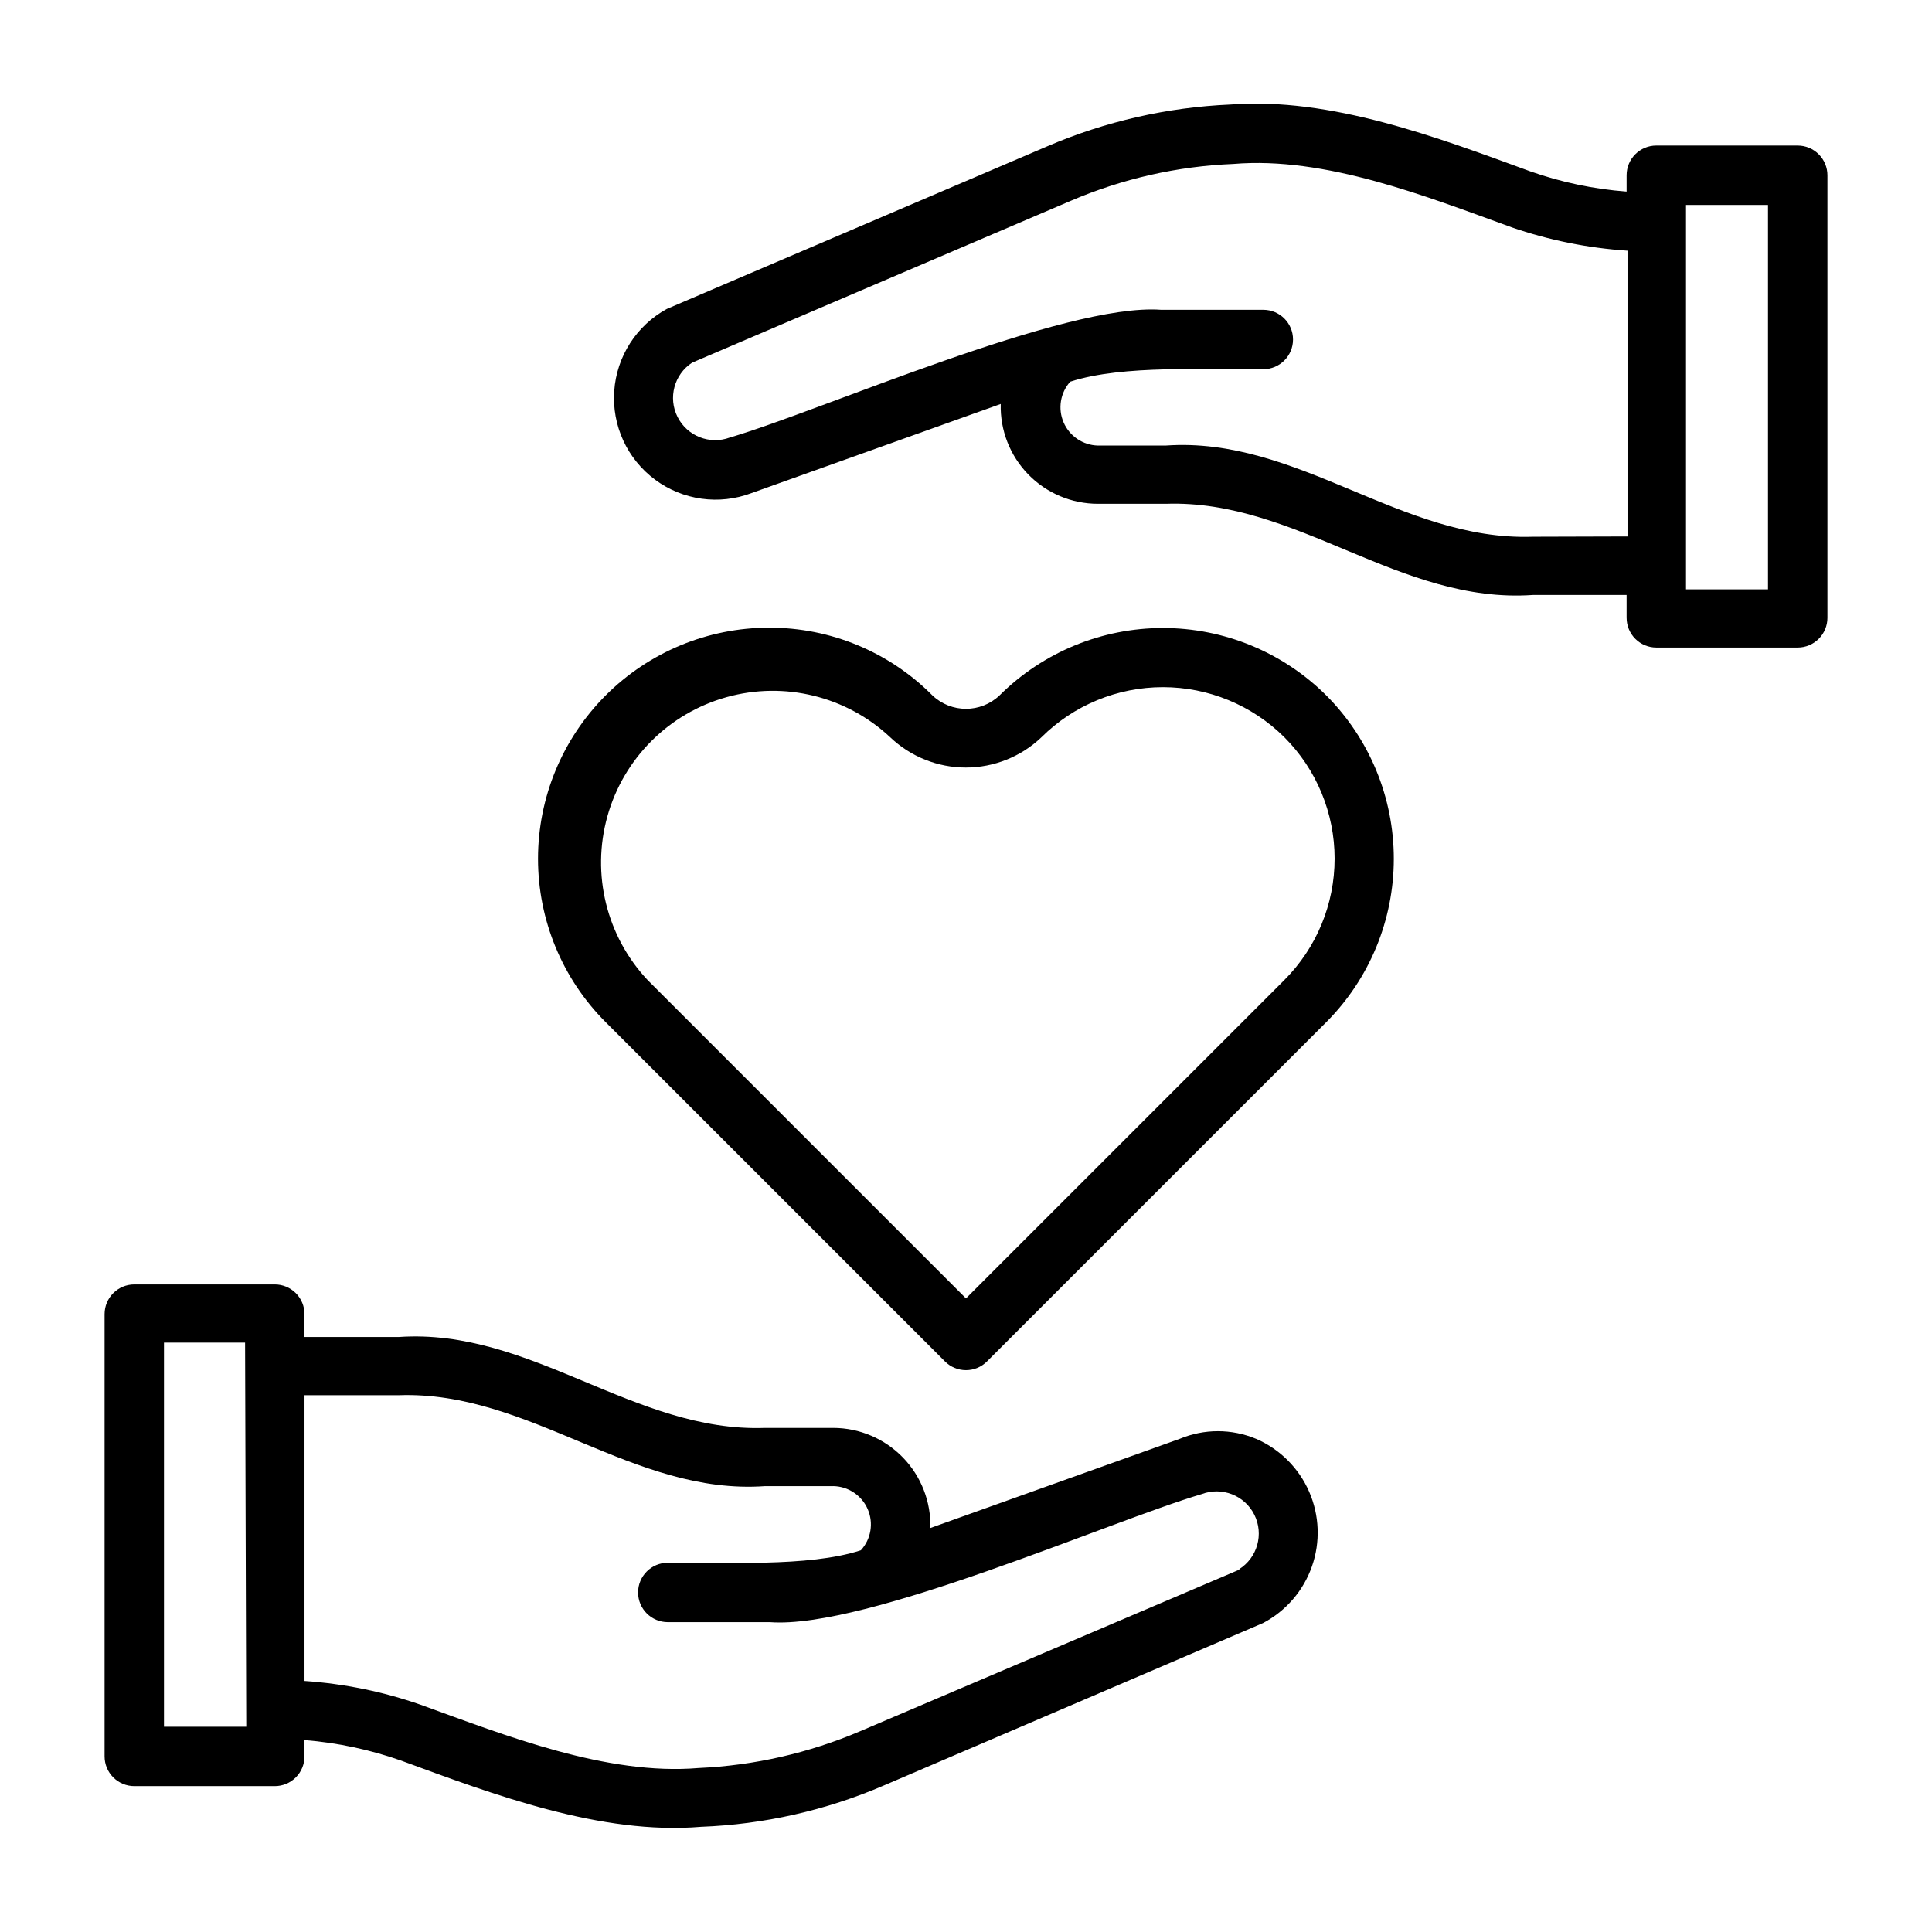
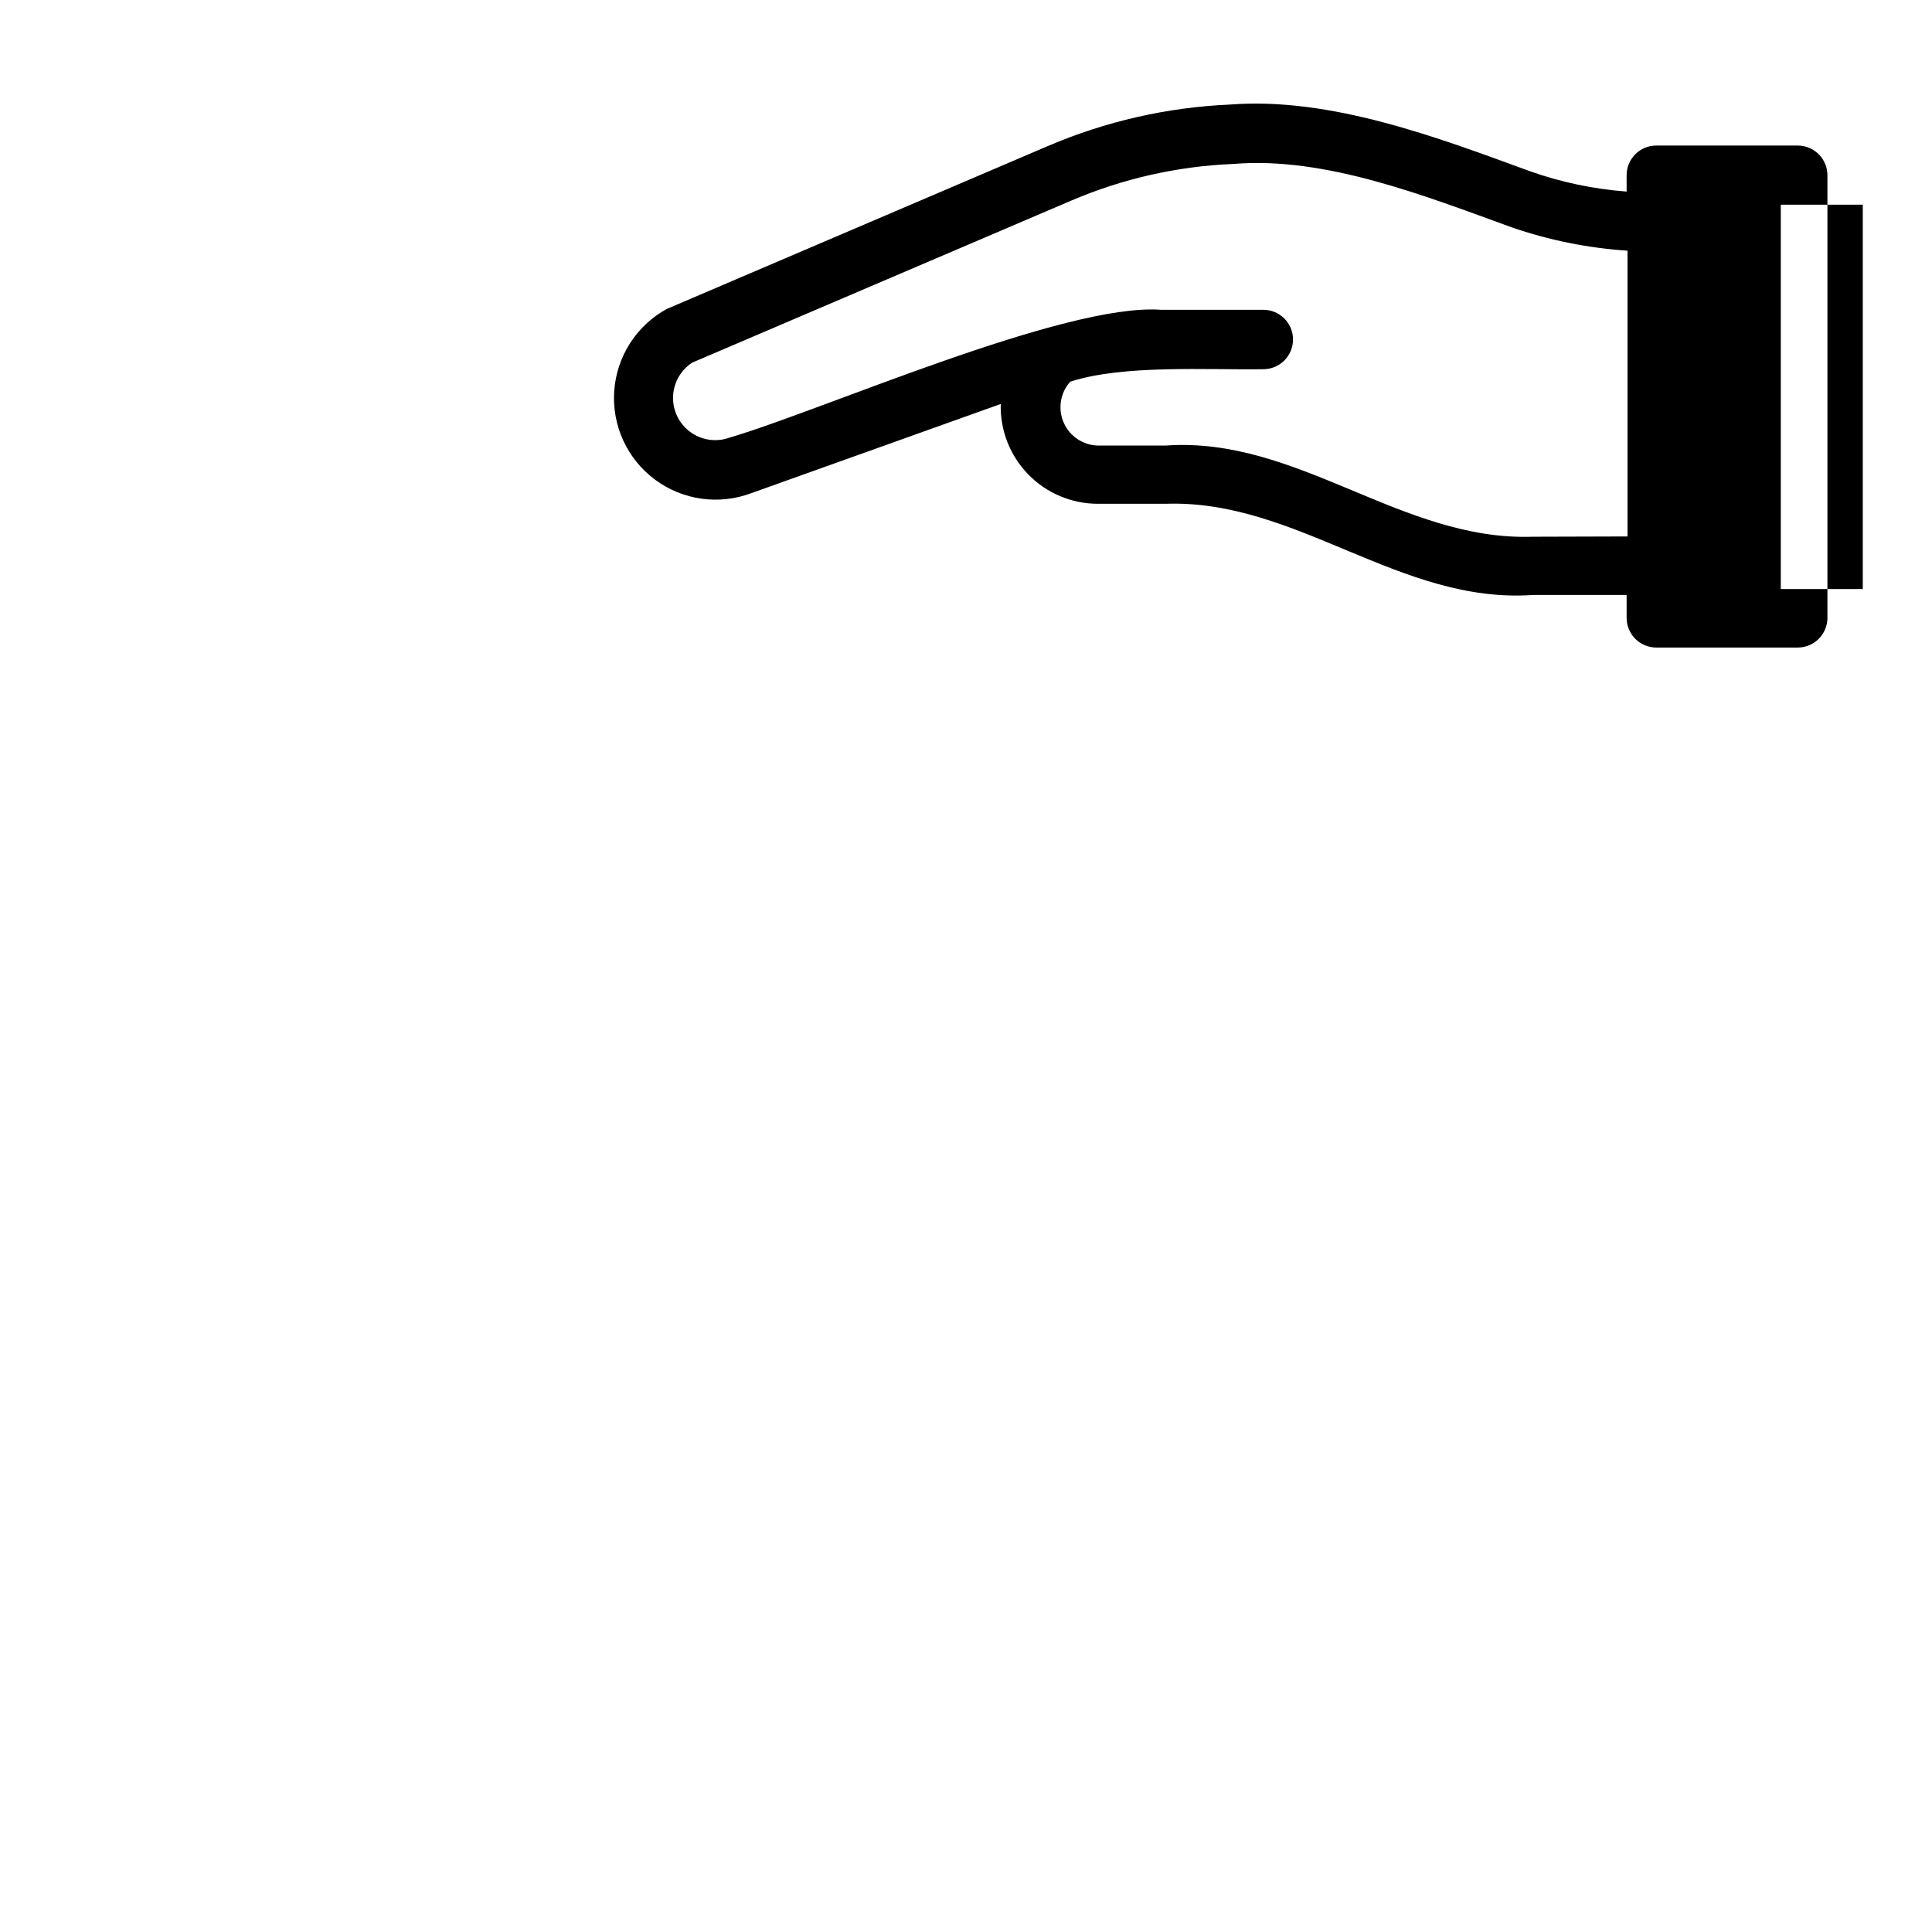
<svg xmlns="http://www.w3.org/2000/svg" fill="#000000" width="800px" height="800px" version="1.1" viewBox="144 144 512 512">
  <g>
-     <path d="m476.91 525.32c-6.496-2.719-13.812-2.719-20.309 0l-66.047 23.617c0.191-6.957-2.434-13.695-7.277-18.691-4.848-4.992-11.504-7.82-18.461-7.836h-18.027c-34.715 1.258-62.031-26.527-97.141-24.09h-24.957v-6.062c0-2.086-0.828-4.09-2.305-5.566-1.477-1.477-3.477-2.305-5.566-2.305h-37.234c-4.348 0-7.871 3.523-7.871 7.871v117.21c0 2.09 0.828 4.09 2.305 5.566 1.477 1.477 3.477 2.305 5.566 2.305h37.234c2.09 0 4.09-0.828 5.566-2.305 1.477-1.477 2.305-3.477 2.305-5.566v-4.328c8.727 0.699 17.328 2.523 25.586 5.43 24.641 9.055 52.98 19.758 79.508 17.555 16.672-0.633 33.086-4.344 48.41-10.941l100.53-43.059c6.059-3.188 10.684-8.547 12.949-15.004 2.269-6.457 2.004-13.531-0.734-19.805-2.738-6.269-7.75-11.273-14.027-14zm-267.65 76.281h-21.805v-101.79h21.492zm263.4-41.723-100.68 42.902c-13.574 5.789-28.078 9.098-42.824 9.762-24.324 2.047-51.09-8.582-73.684-16.766h0.004c-9.934-3.469-20.285-5.586-30.781-6.301v-75.727h24.957c34.715-1.258 62.109 26.609 97.141 24.09h18.027v-0.004c3.988 0.07 7.57 2.473 9.148 6.141 1.578 3.664 0.863 7.918-1.828 10.863-14.012 4.566-36.527 3.07-51.168 3.305v0.004c-4.348 0-7.875 3.523-7.875 7.871 0 4.348 3.527 7.871 7.875 7.871h27.078c25.504 1.891 89.898-26.688 114.38-33.93v0.004c5.375-2.051 11.426 0.312 13.988 5.461 2.562 5.148 0.805 11.398-4.066 14.453z" />
-     <path d="m620.41 182.57h-37.469c-4.348 0-7.871 3.523-7.871 7.871v4.328c-8.703-0.656-17.277-2.457-25.508-5.352-24.719-9.055-52.977-19.758-79.586-17.711-16.645 0.727-33.02 4.461-48.332 11.02l-100.92 43.141c-8.051 4.398-13.309 12.598-13.949 21.75-0.641 9.156 3.43 18.004 10.793 23.48 7.363 5.477 17.008 6.82 25.594 3.574l66.047-23.617h-0.004c-0.191 6.949 2.438 13.68 7.285 18.664 4.848 4.981 11.508 7.789 18.457 7.789h18.027c34.715-1.18 62.031 26.609 97.219 24.168h24.875v6.062l0.004-0.004c0 2.09 0.828 4.09 2.305 5.566 1.477 1.477 3.477 2.305 5.566 2.305h37.469c2.09 0 4.09-0.828 5.566-2.305 1.477-1.477 2.309-3.477 2.309-5.566v-117.29c0-2.086-0.832-4.09-2.309-5.566-1.477-1.477-3.477-2.305-5.566-2.305zm-70.219 103.67c-34.793 1.18-62.188-26.609-97.219-24.168l-18.027 0.004c-3.957-0.098-7.5-2.488-9.074-6.121-1.57-3.637-0.887-7.856 1.754-10.805 14.012-4.566 36.527-3.07 51.168-3.305v-0.004c4.348 0 7.871-3.523 7.871-7.871 0-4.348-3.523-7.871-7.871-7.871h-27.078c-25.504-1.891-89.898 26.688-114.3 33.852h-0.004c-5.332 1.969-11.297-0.379-13.855-5.457s-0.898-11.266 3.859-14.383l100.37-42.902c13.641-5.852 28.234-9.16 43.062-9.762 24.402-2.047 51.09 8.582 73.684 16.766l-0.004 0.004c9.938 3.434 20.289 5.523 30.781 6.219v75.73zm62.348 13.934h-21.727v-101.86h21.727z" />
-     <path d="m408.89 328.29c-4.984 4.738-12.809 4.738-17.793 0-11.449-11.531-27.043-17.996-43.293-17.949-16.242 0.004-31.812 6.461-43.293 17.945s-17.934 27.059-17.934 43.297 6.449 31.812 17.93 43.297l89.898 89.898c1.477 1.492 3.488 2.332 5.59 2.332 2.098 0 4.109-0.84 5.586-2.332l89.898-89.898c11.461-11.492 17.898-27.062 17.898-43.293 0-16.234-6.438-31.805-17.898-43.297-11.504-11.441-27.07-17.863-43.293-17.863-16.227 0-31.793 6.422-43.297 17.863zm75.492 75.414-84.387 84.387-84.391-84.387c-10.887-11.605-14.918-28.051-10.637-43.375s16.254-27.297 31.578-31.578 31.77-0.25 43.375 10.637c5.402 5.144 12.574 8.016 20.035 8.016 7.457 0 14.633-2.871 20.031-8.016 8.555-8.508 20.133-13.285 32.199-13.285s23.641 4.777 32.195 13.285c8.523 8.531 13.309 20.098 13.309 32.16 0 12.059-4.785 23.625-13.309 32.156z" />
+     <path d="m620.41 182.57h-37.469c-4.348 0-7.871 3.523-7.871 7.871v4.328c-8.703-0.656-17.277-2.457-25.508-5.352-24.719-9.055-52.977-19.758-79.586-17.711-16.645 0.727-33.02 4.461-48.332 11.02l-100.92 43.141c-8.051 4.398-13.309 12.598-13.949 21.75-0.641 9.156 3.43 18.004 10.793 23.48 7.363 5.477 17.008 6.82 25.594 3.574l66.047-23.617h-0.004c-0.191 6.949 2.438 13.68 7.285 18.664 4.848 4.981 11.508 7.789 18.457 7.789h18.027c34.715-1.18 62.031 26.609 97.219 24.168h24.875v6.062l0.004-0.004c0 2.09 0.828 4.09 2.305 5.566 1.477 1.477 3.477 2.305 5.566 2.305h37.469c2.09 0 4.09-0.828 5.566-2.305 1.477-1.477 2.309-3.477 2.309-5.566v-117.29c0-2.086-0.832-4.09-2.309-5.566-1.477-1.477-3.477-2.305-5.566-2.305zm-70.219 103.67c-34.793 1.18-62.188-26.609-97.219-24.168l-18.027 0.004c-3.957-0.098-7.5-2.488-9.074-6.121-1.57-3.637-0.887-7.856 1.754-10.805 14.012-4.566 36.527-3.07 51.168-3.305v-0.004c4.348 0 7.871-3.523 7.871-7.871 0-4.348-3.523-7.871-7.871-7.871h-27.078c-25.504-1.891-89.898 26.688-114.3 33.852h-0.004c-5.332 1.969-11.297-0.379-13.855-5.457s-0.898-11.266 3.859-14.383l100.37-42.902c13.641-5.852 28.234-9.16 43.062-9.762 24.402-2.047 51.09 8.582 73.684 16.766l-0.004 0.004c9.938 3.434 20.289 5.523 30.781 6.219v75.73m62.348 13.934h-21.727v-101.86h21.727z" />
  </g>
</svg>